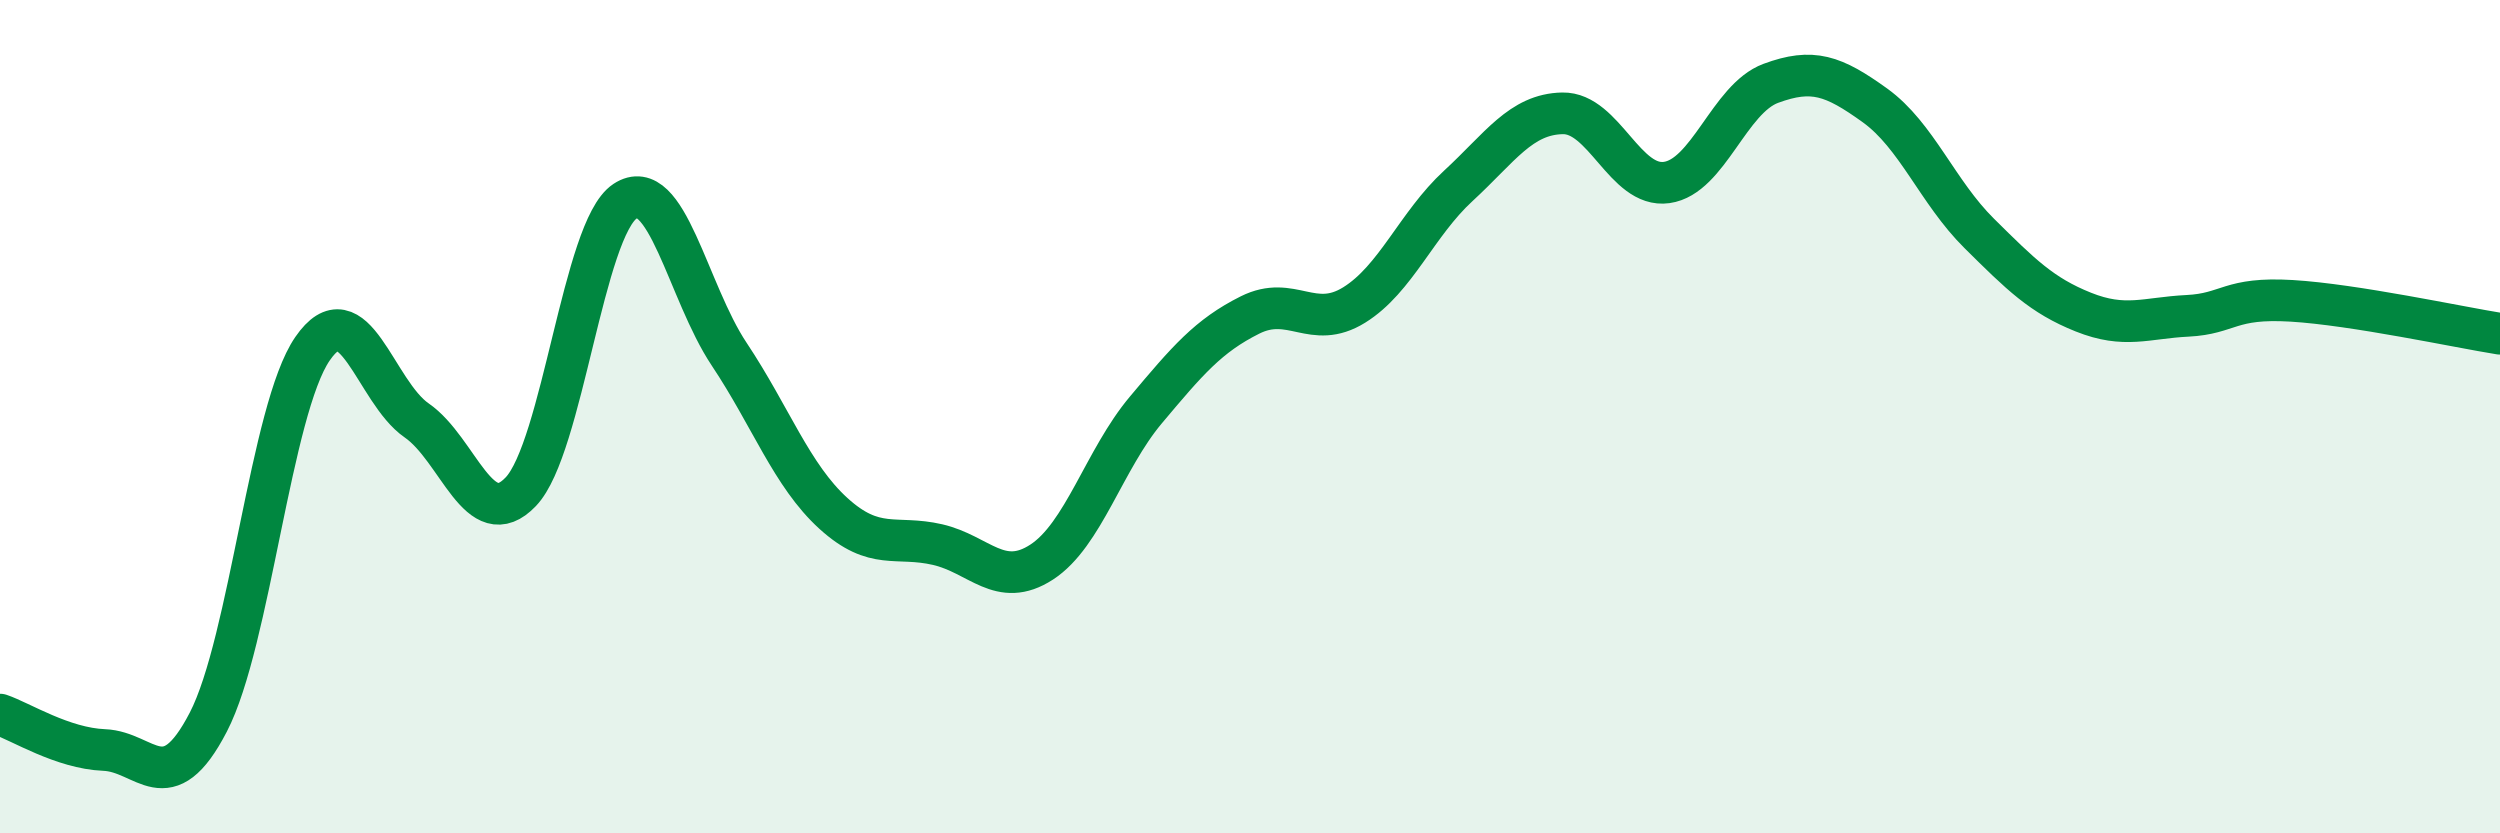
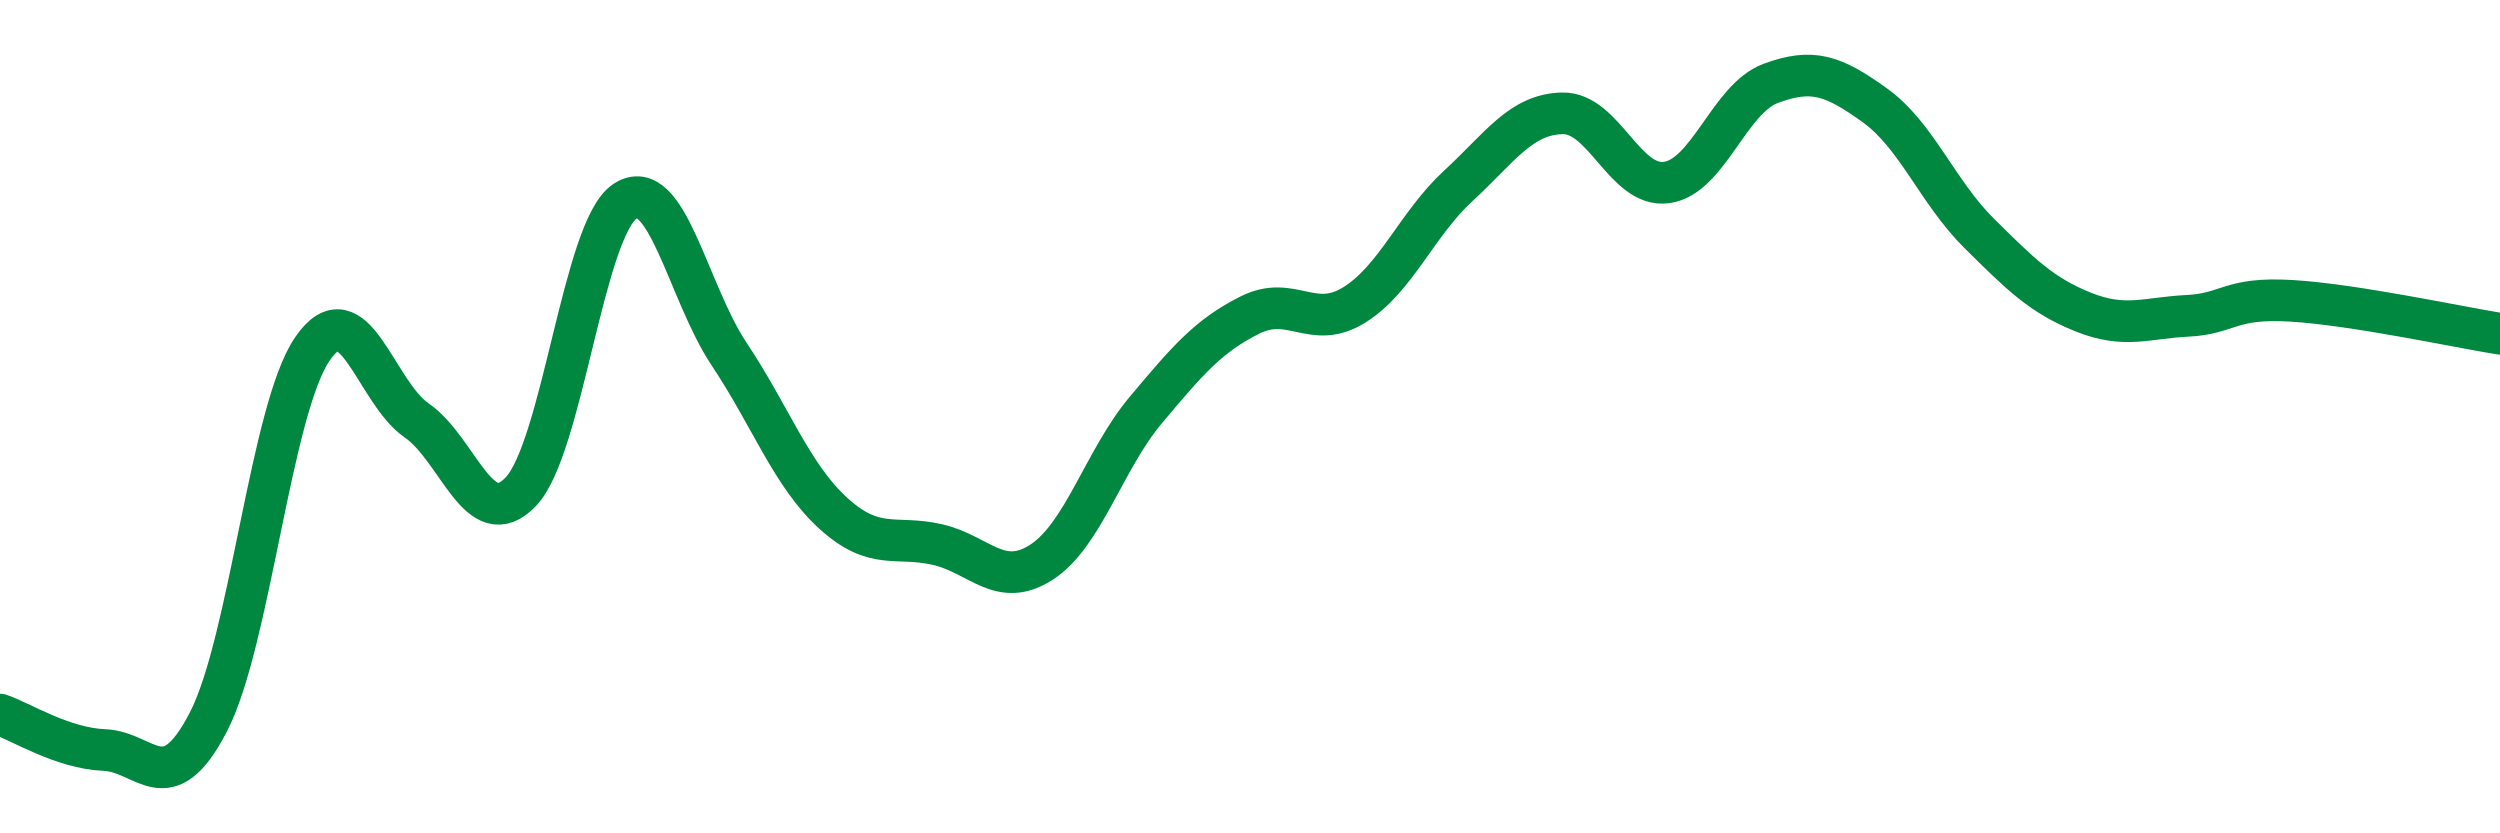
<svg xmlns="http://www.w3.org/2000/svg" width="60" height="20" viewBox="0 0 60 20">
-   <path d="M 0,17.15 C 0.5,17.32 1.5,17.96 2.5,18 C 3.5,18.04 4,19.26 5,17.33 C 6,15.4 6.5,9.82 7.5,8.37 C 8.5,6.92 9,9.4 10,10.09 C 11,10.78 11.5,12.85 12.5,11.8 C 13.5,10.75 14,5.49 15,4.83 C 16,4.17 16.5,7 17.5,8.5 C 18.5,10 19,11.41 20,12.32 C 21,13.23 21.5,12.84 22.5,13.07 C 23.5,13.3 24,14.14 25,13.49 C 26,12.84 26.5,11.03 27.5,9.84 C 28.5,8.65 29,8.06 30,7.56 C 31,7.06 31.5,7.94 32.5,7.32 C 33.5,6.7 34,5.38 35,4.46 C 36,3.54 36.5,2.74 37.5,2.72 C 38.5,2.7 39,4.52 40,4.38 C 41,4.24 41.5,2.37 42.5,2 C 43.5,1.63 44,1.81 45,2.53 C 46,3.25 46.5,4.61 47.5,5.6 C 48.5,6.59 49,7.09 50,7.49 C 51,7.89 51.5,7.63 52.5,7.58 C 53.5,7.53 53.5,7.13 55,7.22 C 56.5,7.31 59,7.85 60,8.01L60 20L0 20Z" fill="#008740" opacity="0.1" stroke-linecap="round" stroke-linejoin="round" />
  <path d="M 0,17.15 C 0.5,17.32 1.5,17.96 2.5,18 C 3.5,18.04 4,19.26 5,17.33 C 6,15.4 6.5,9.82 7.5,8.37 C 8.5,6.92 9,9.4 10,10.09 C 11,10.78 11.5,12.85 12.5,11.8 C 13.5,10.75 14,5.49 15,4.83 C 16,4.17 16.5,7 17.5,8.5 C 18.5,10 19,11.41 20,12.32 C 21,13.23 21.5,12.84 22.5,13.07 C 23.5,13.3 24,14.14 25,13.49 C 26,12.84 26.5,11.03 27.5,9.84 C 28.5,8.65 29,8.06 30,7.56 C 31,7.06 31.5,7.94 32.5,7.32 C 33.5,6.7 34,5.38 35,4.46 C 36,3.54 36.5,2.74 37.5,2.72 C 38.5,2.7 39,4.52 40,4.38 C 41,4.24 41.5,2.37 42.5,2 C 43.5,1.63 44,1.81 45,2.53 C 46,3.25 46.5,4.61 47.5,5.6 C 48.5,6.59 49,7.09 50,7.49 C 51,7.89 51.5,7.63 52.5,7.58 C 53.5,7.53 53.5,7.13 55,7.22 C 56.5,7.31 59,7.85 60,8.01" stroke="#008740" stroke-width="1" fill="none" stroke-linecap="round" stroke-linejoin="round" />
</svg>